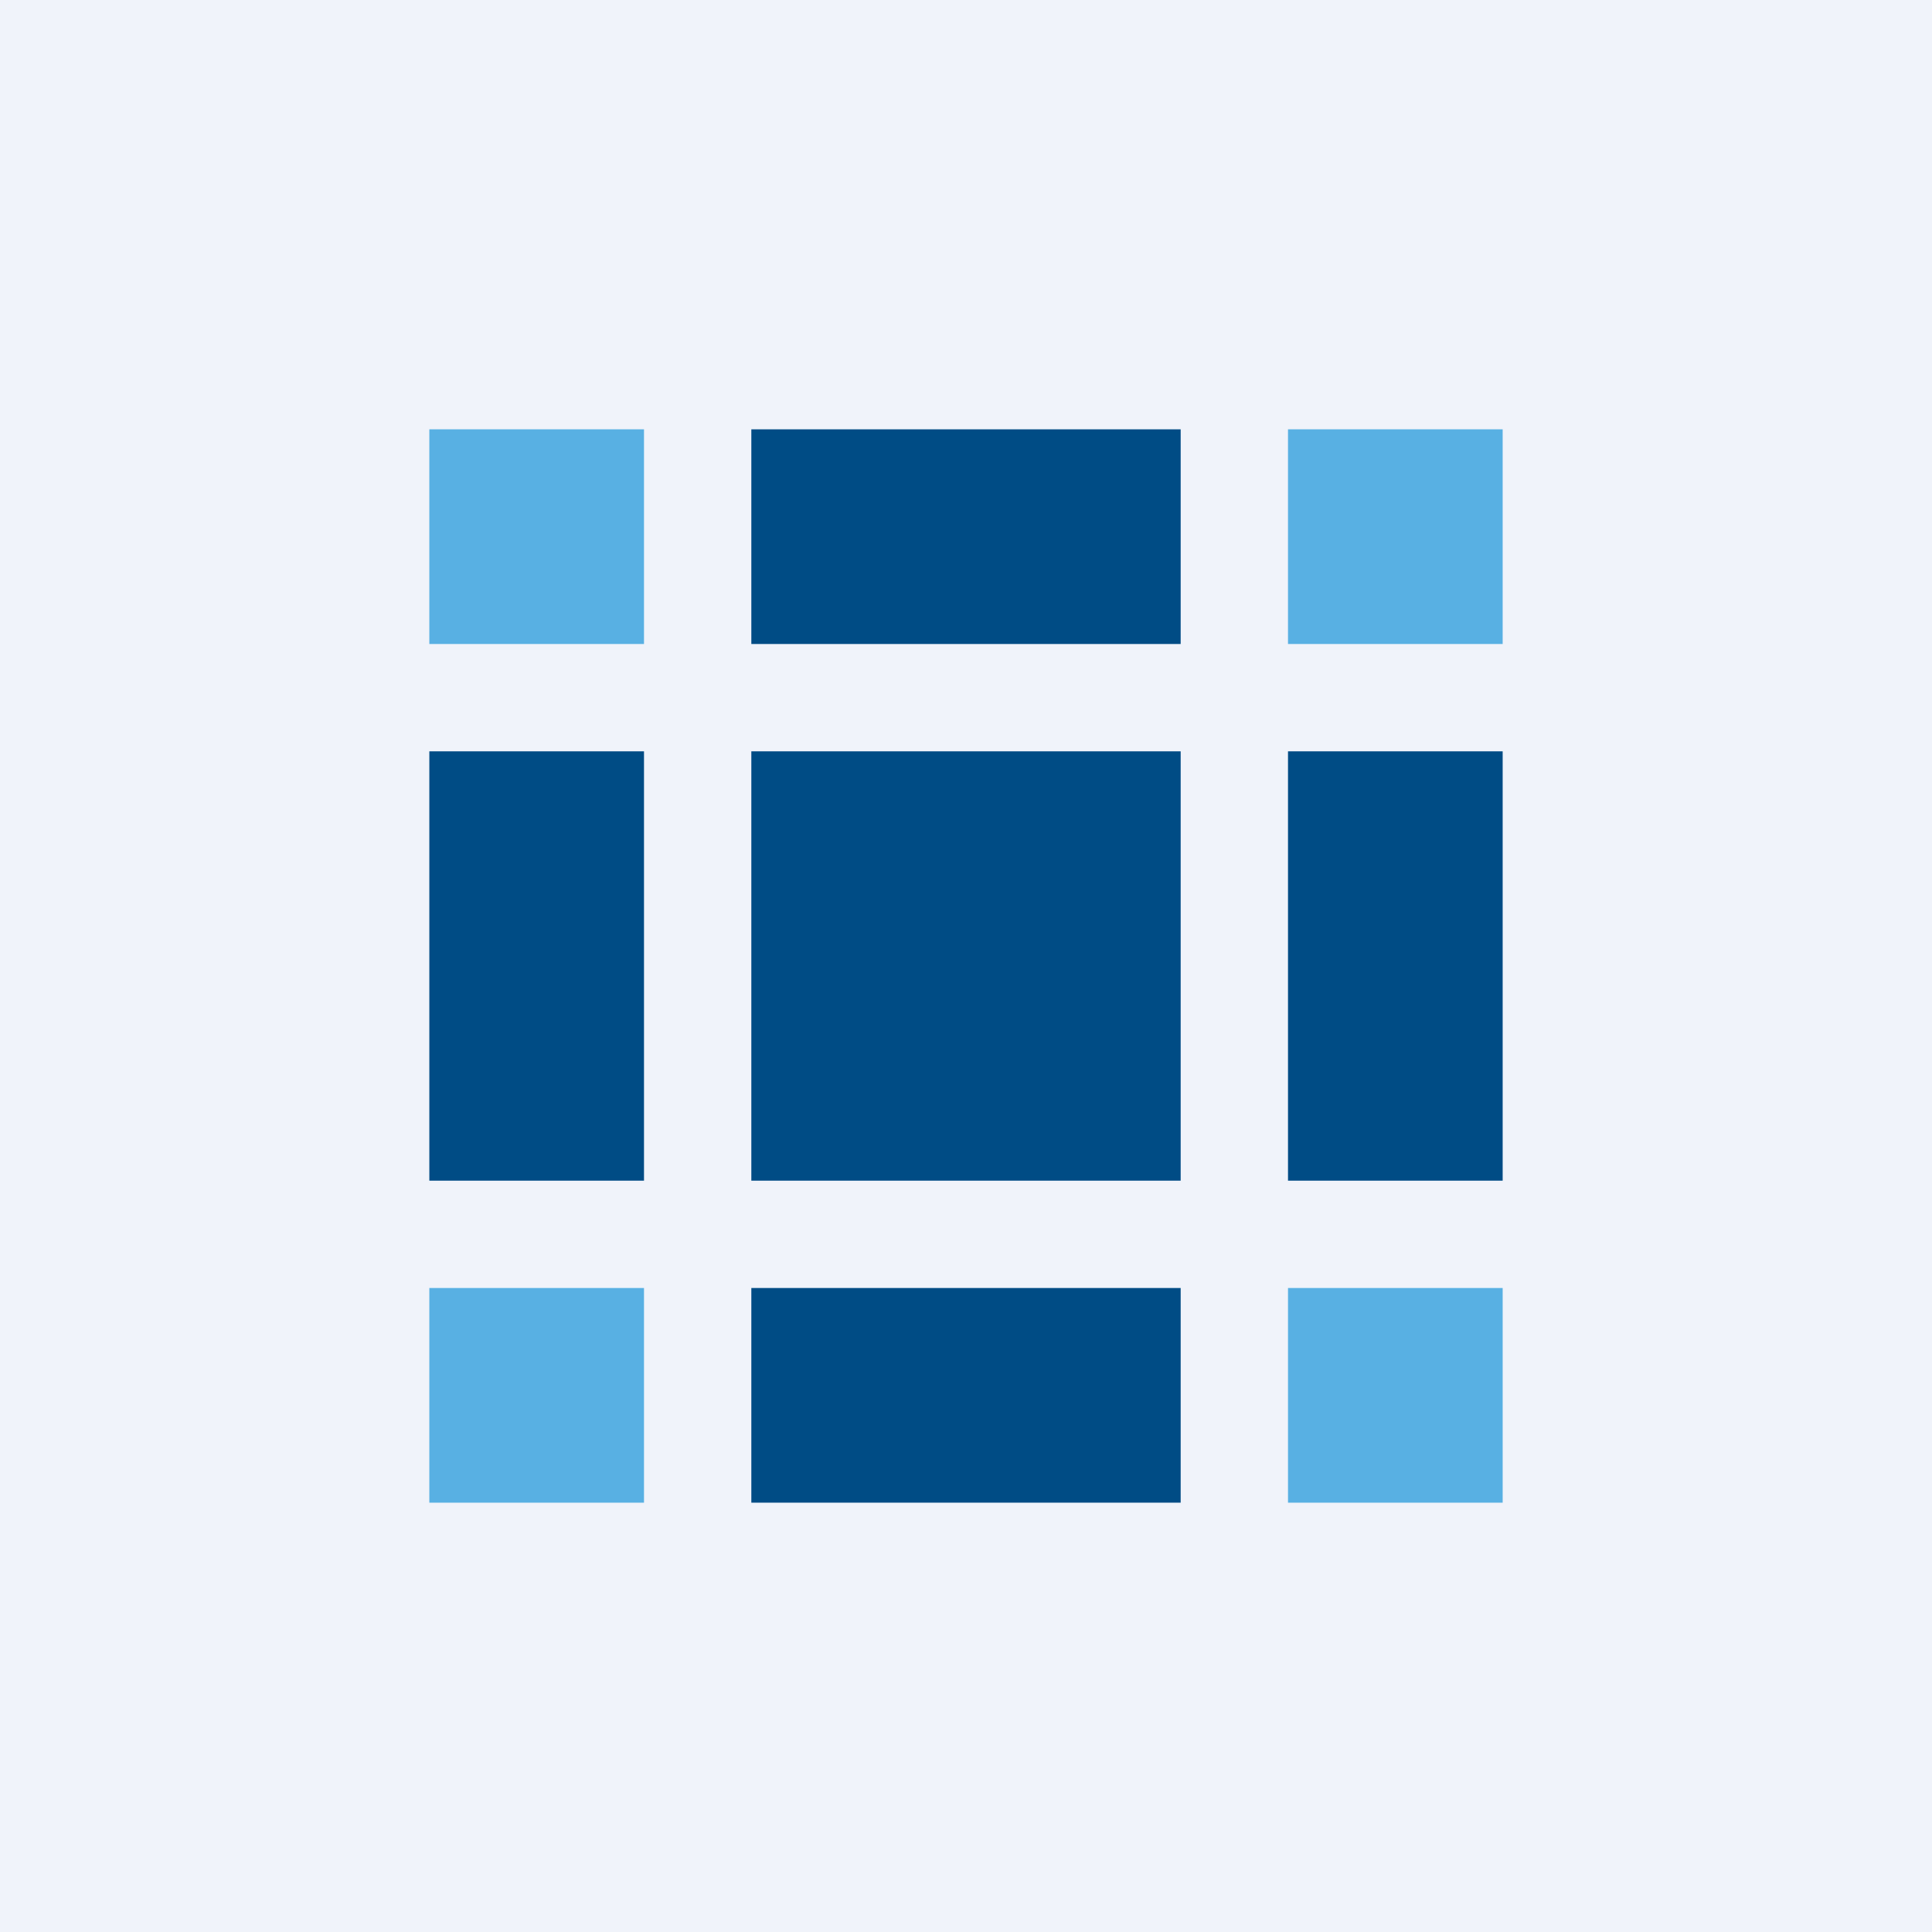
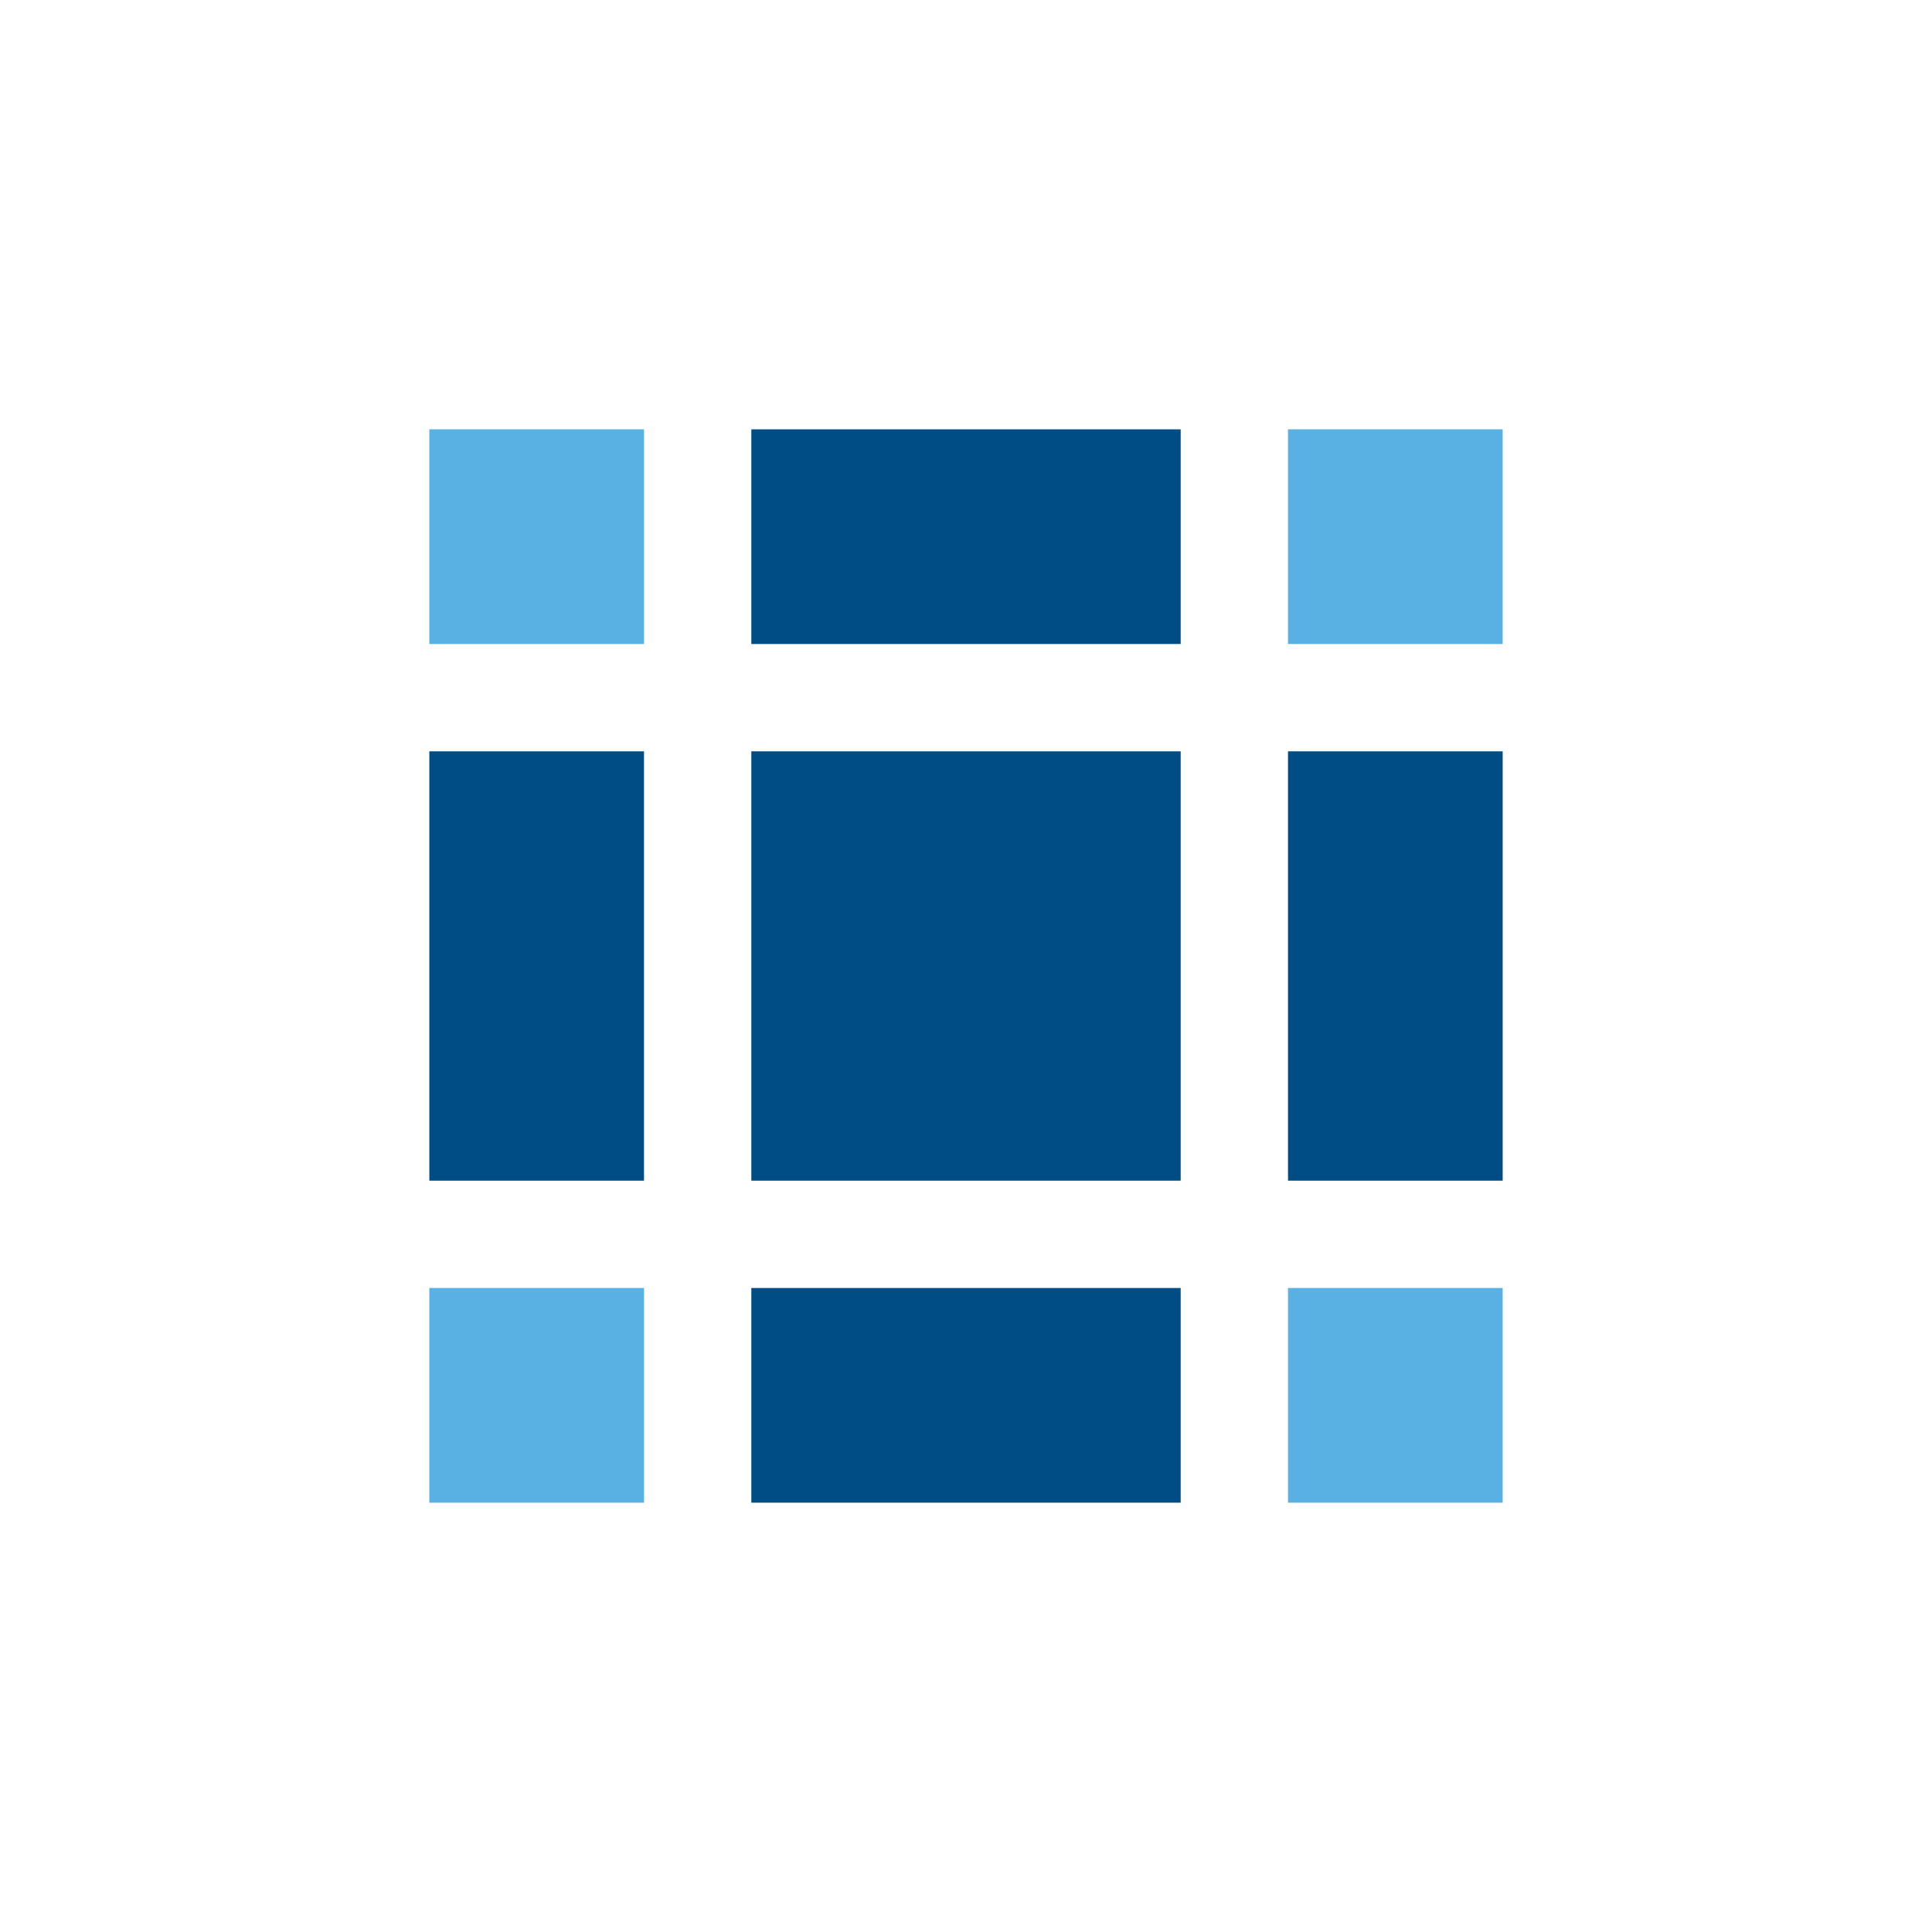
<svg xmlns="http://www.w3.org/2000/svg" width="18" height="18" viewBox="0 0 18 18">
-   <path fill="#F0F3FA" d="M0 0h18v18H0z" />
  <path d="M6 4H4v2h2V4Zm8 0h-2v2h2V4ZM4 12h2v2H4v-2Zm10 0h-2v2h2v-2Z" fill="#58B0E3" />
  <path d="M7 4v2h4V4H7Zm0 3h4v4H7V7Zm5 0h2v4h-2V7Zm-6 4H4V7h2v4Zm5 3v-2H7v2h4Z" fill="#004C85" />
</svg>